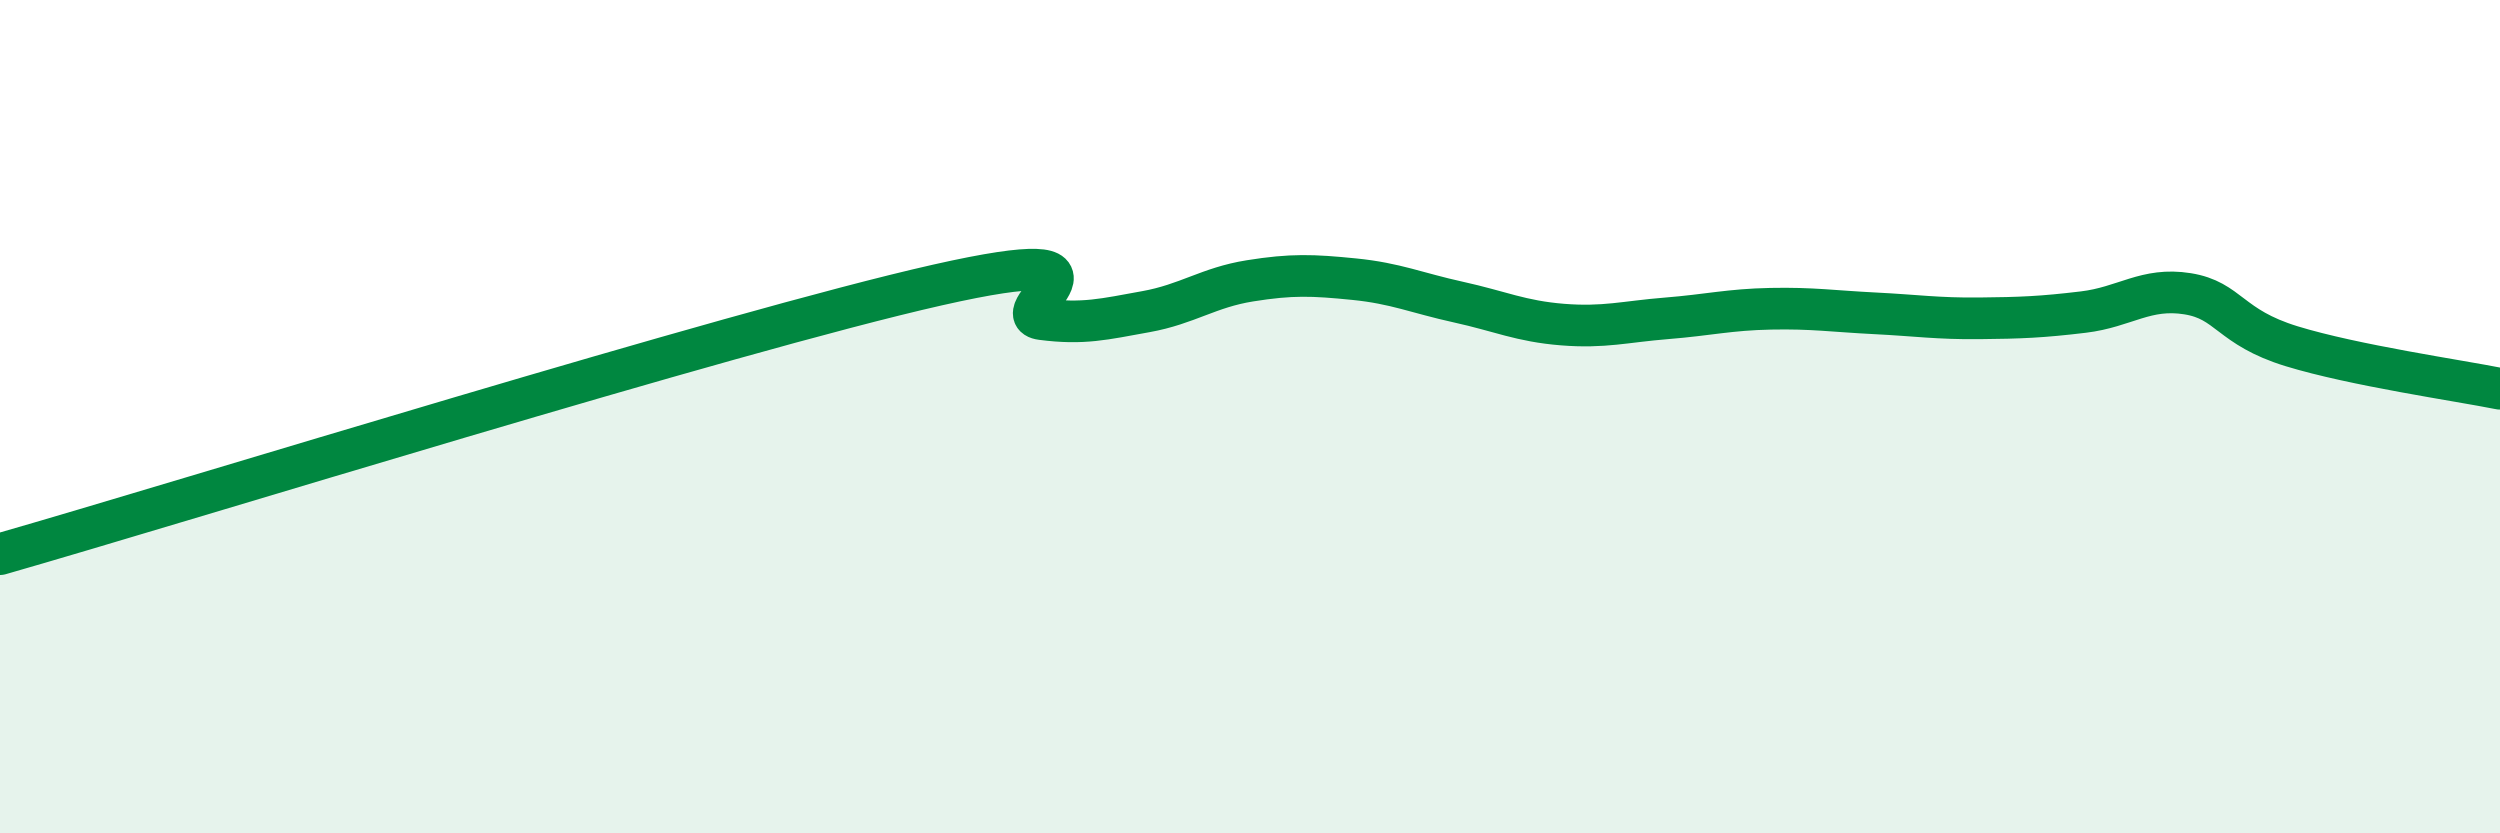
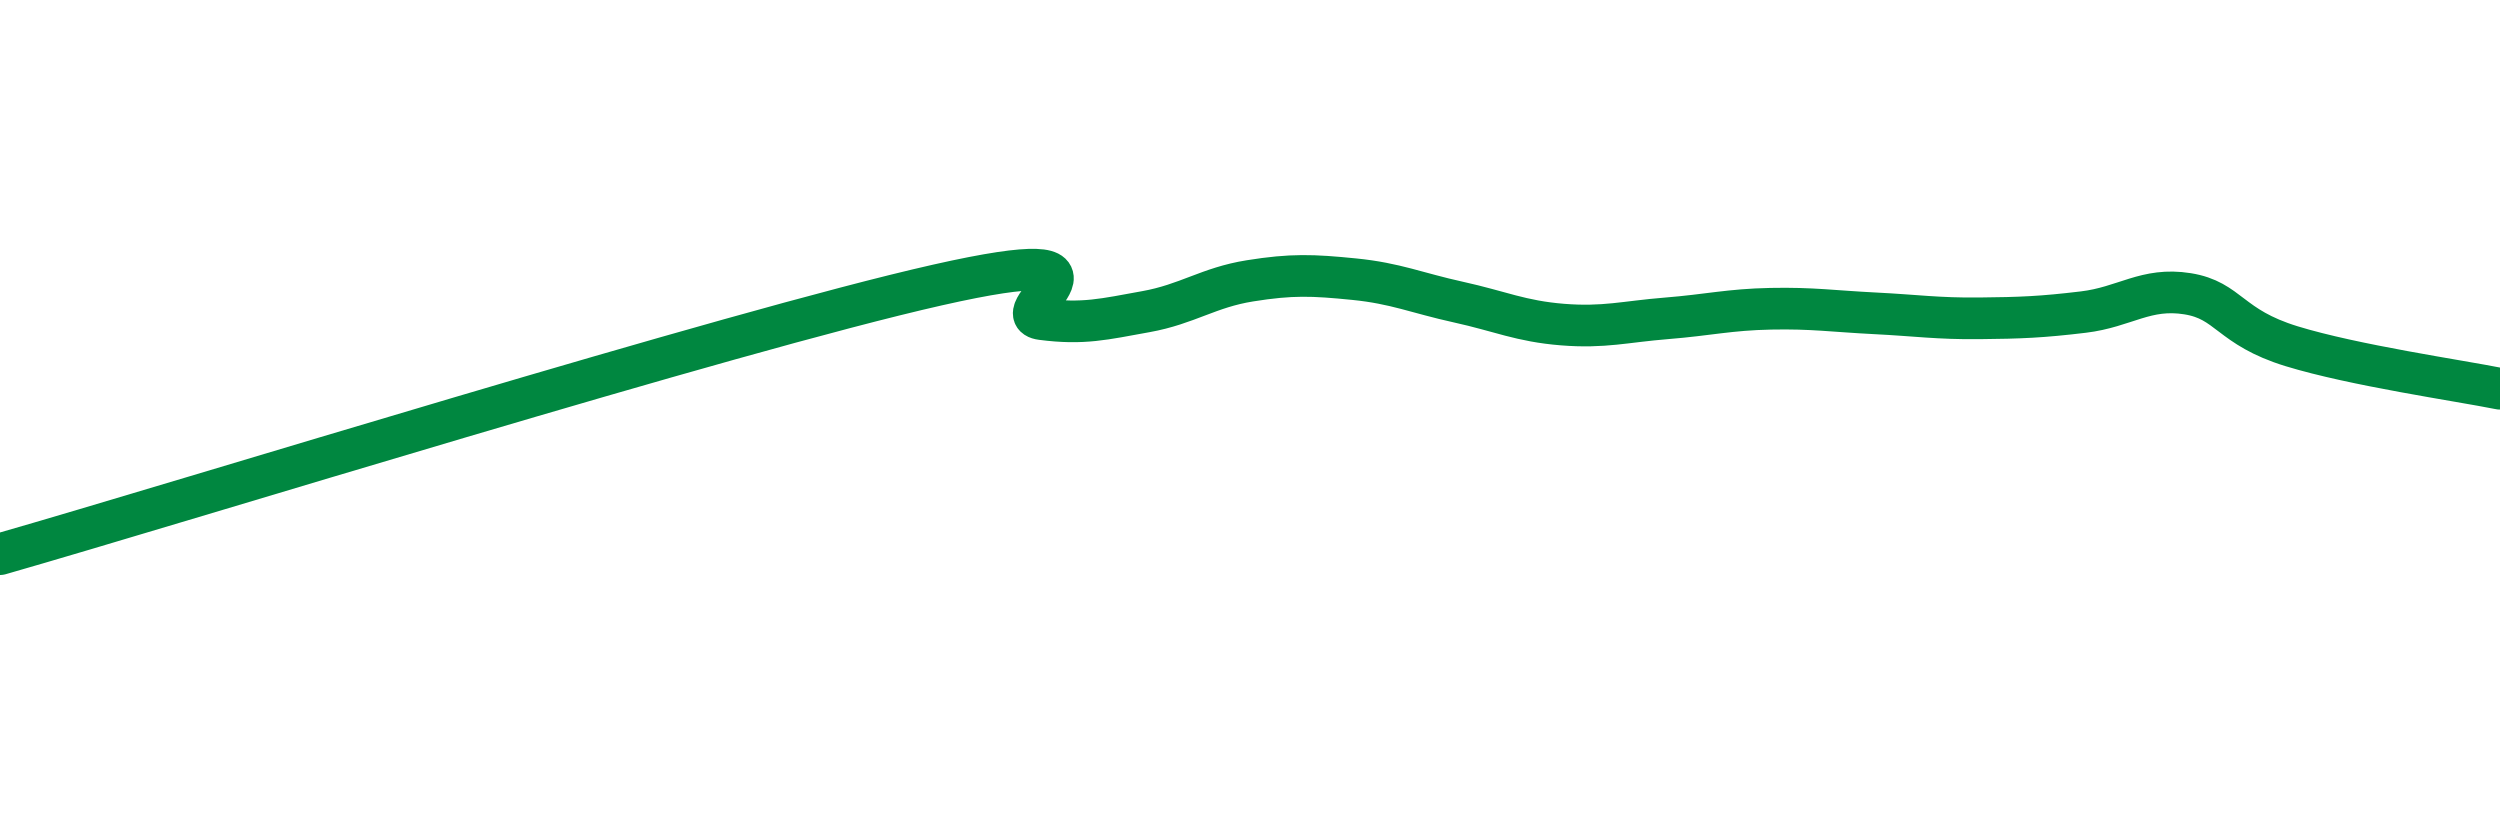
<svg xmlns="http://www.w3.org/2000/svg" width="60" height="20" viewBox="0 0 60 20">
-   <path d="M 0,13.3 C 4.5,12.01 17.5,7.97 22.5,6.84 C 27.5,5.71 24,7.53 25,7.66 C 26,7.79 26.5,7.66 27.5,7.48 C 28.5,7.3 29,6.9 30,6.74 C 31,6.58 31.5,6.6 32.5,6.7 C 33.5,6.8 34,7.03 35,7.25 C 36,7.47 36.5,7.71 37.5,7.79 C 38.5,7.87 39,7.72 40,7.64 C 41,7.56 41.5,7.43 42.5,7.41 C 43.5,7.39 44,7.47 45,7.52 C 46,7.57 46.5,7.65 47.5,7.64 C 48.5,7.63 49,7.61 50,7.49 C 51,7.37 51.5,6.89 52.5,7.05 C 53.5,7.21 53.5,7.85 55,8.31 C 56.5,8.77 59,9.13 60,9.33L60 20L0 20Z" fill="#008740" opacity="0.1" stroke-linecap="round" stroke-linejoin="round" />
  <path d="M 0,13.3 C 4.5,12.01 17.5,7.97 22.5,6.84 C 27.5,5.71 24,7.53 25,7.66 C 26,7.79 26.5,7.66 27.5,7.48 C 28.5,7.3 29,6.9 30,6.74 C 31,6.58 31.5,6.6 32.5,6.7 C 33.5,6.8 34,7.03 35,7.25 C 36,7.47 36.5,7.71 37.5,7.79 C 38.5,7.87 39,7.72 40,7.64 C 41,7.56 41.5,7.43 42.5,7.41 C 43.5,7.39 44,7.47 45,7.52 C 46,7.57 46.5,7.65 47.5,7.64 C 48.5,7.63 49,7.61 50,7.49 C 51,7.37 51.5,6.89 52.5,7.05 C 53.5,7.21 53.5,7.85 55,8.31 C 56.5,8.77 59,9.13 60,9.33" stroke="#008740" stroke-width="1" fill="none" stroke-linecap="round" stroke-linejoin="round" />
</svg>